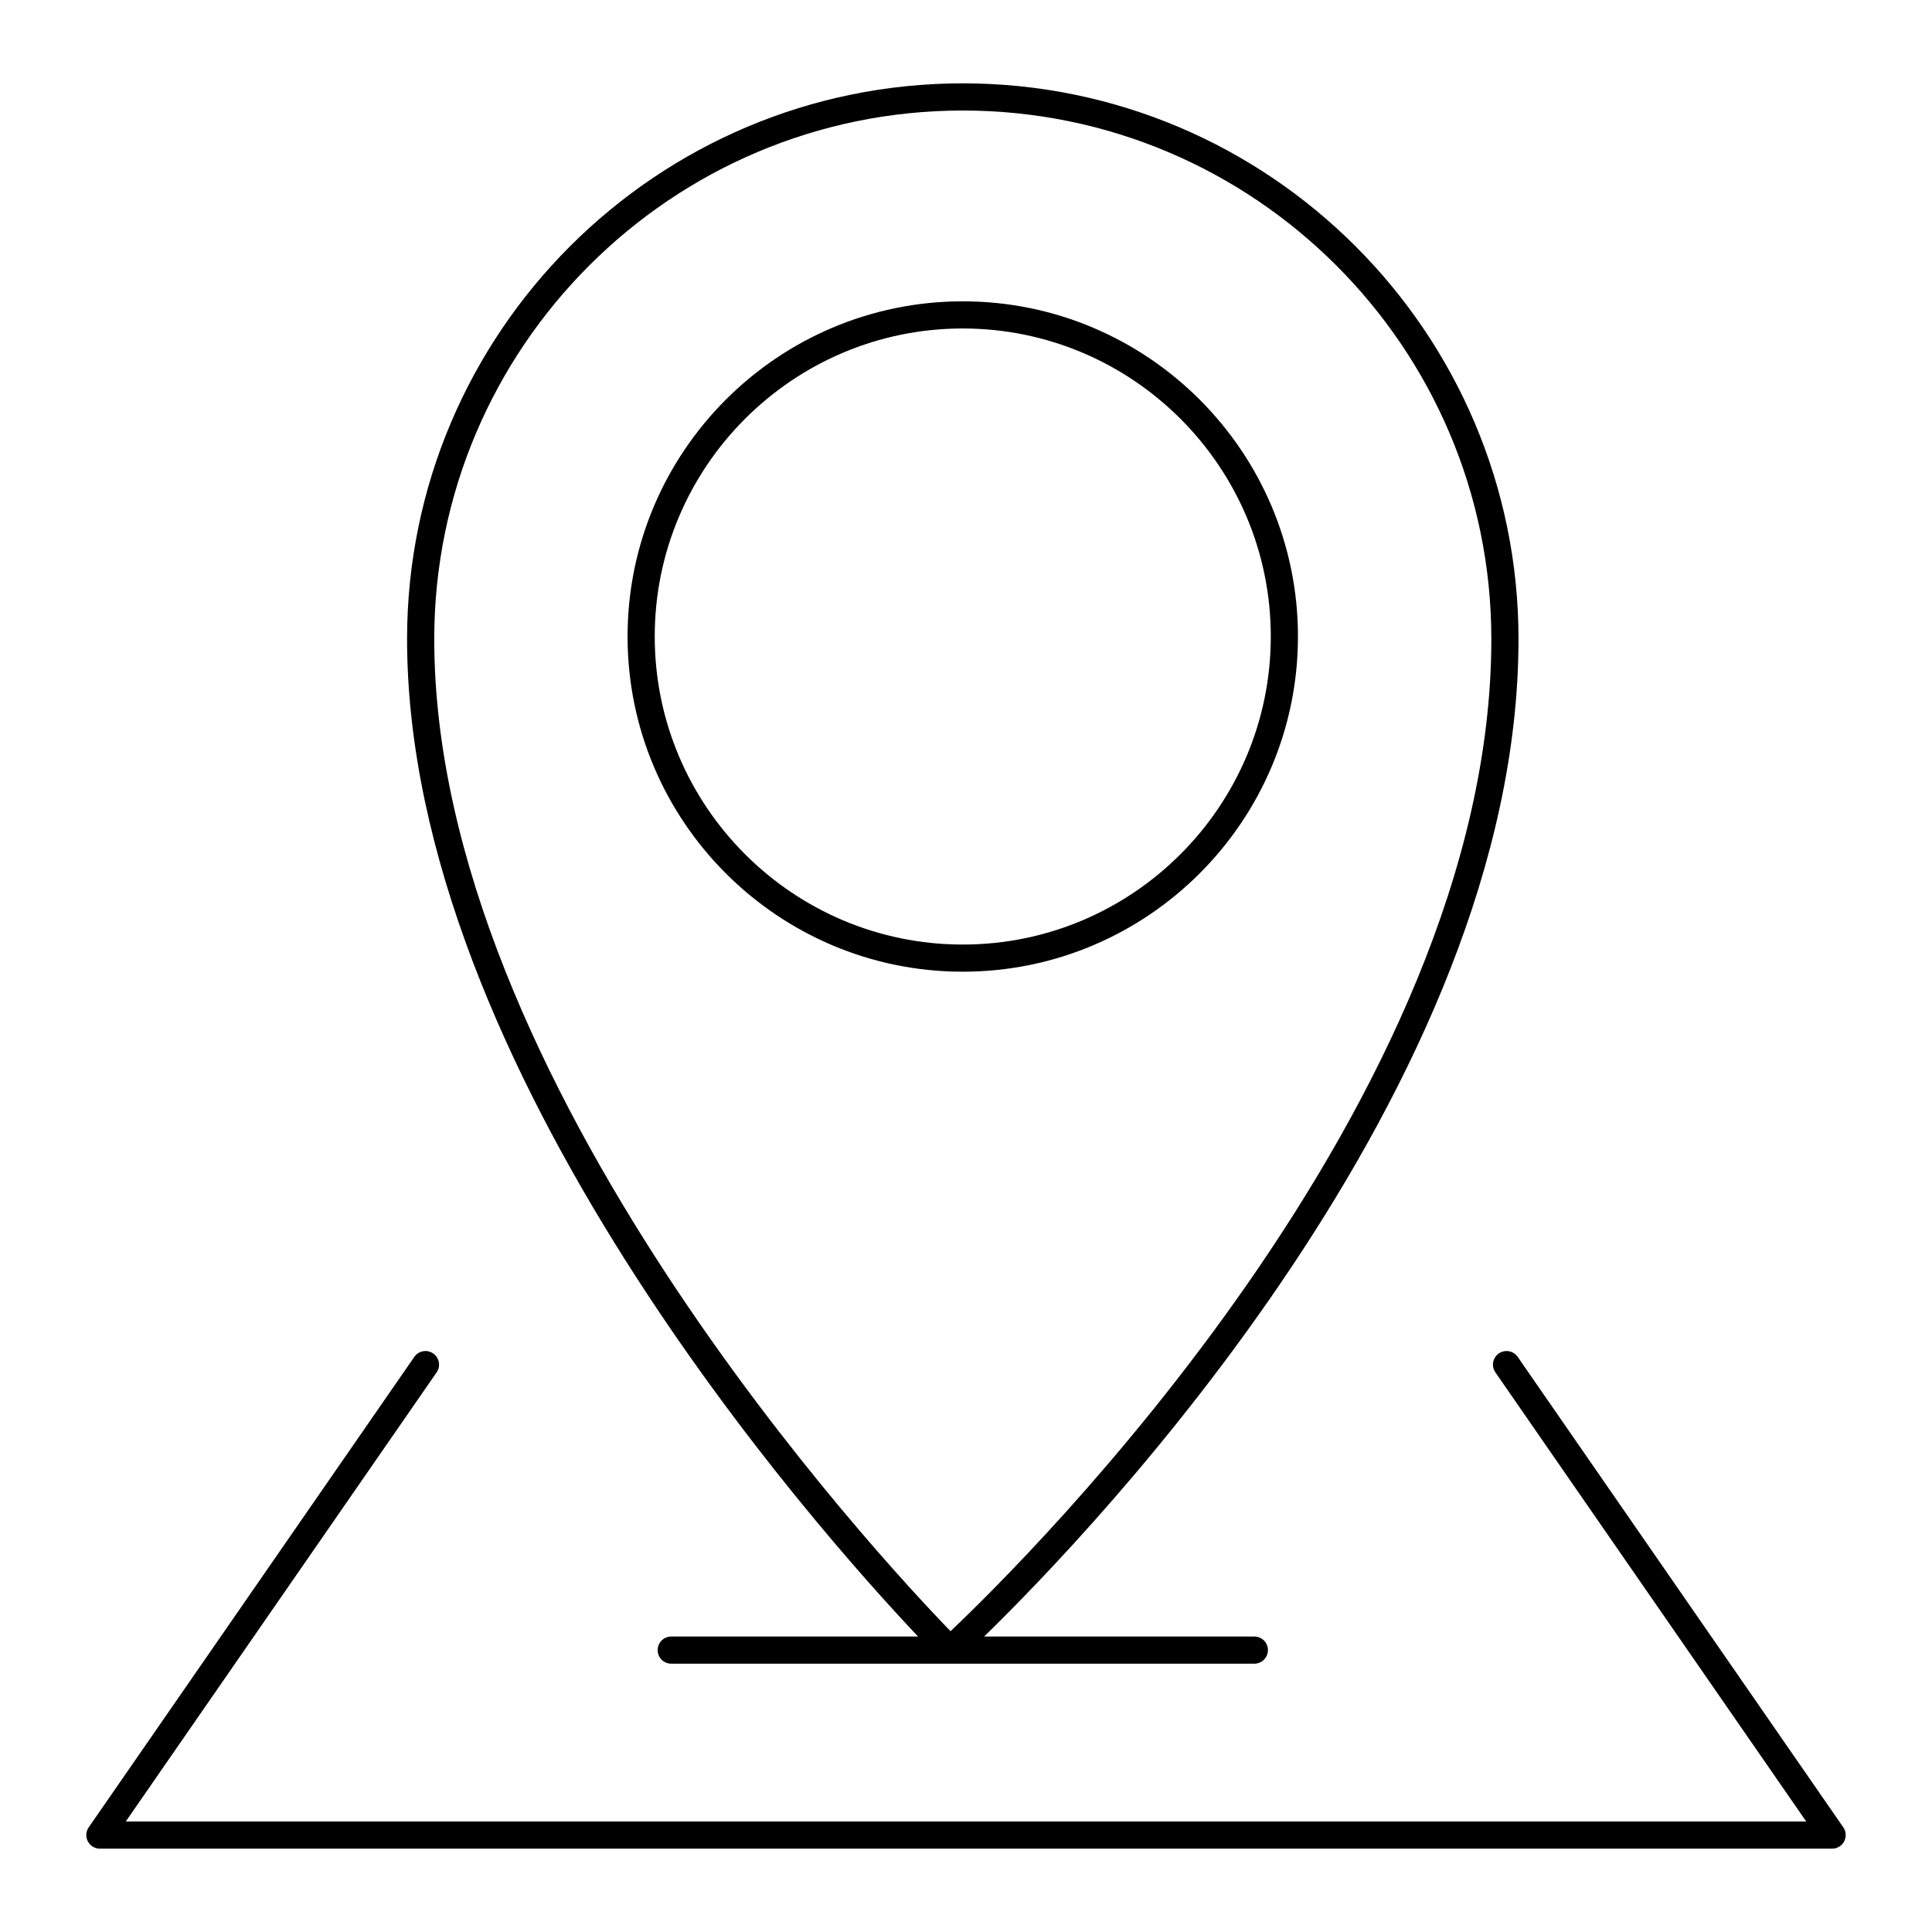
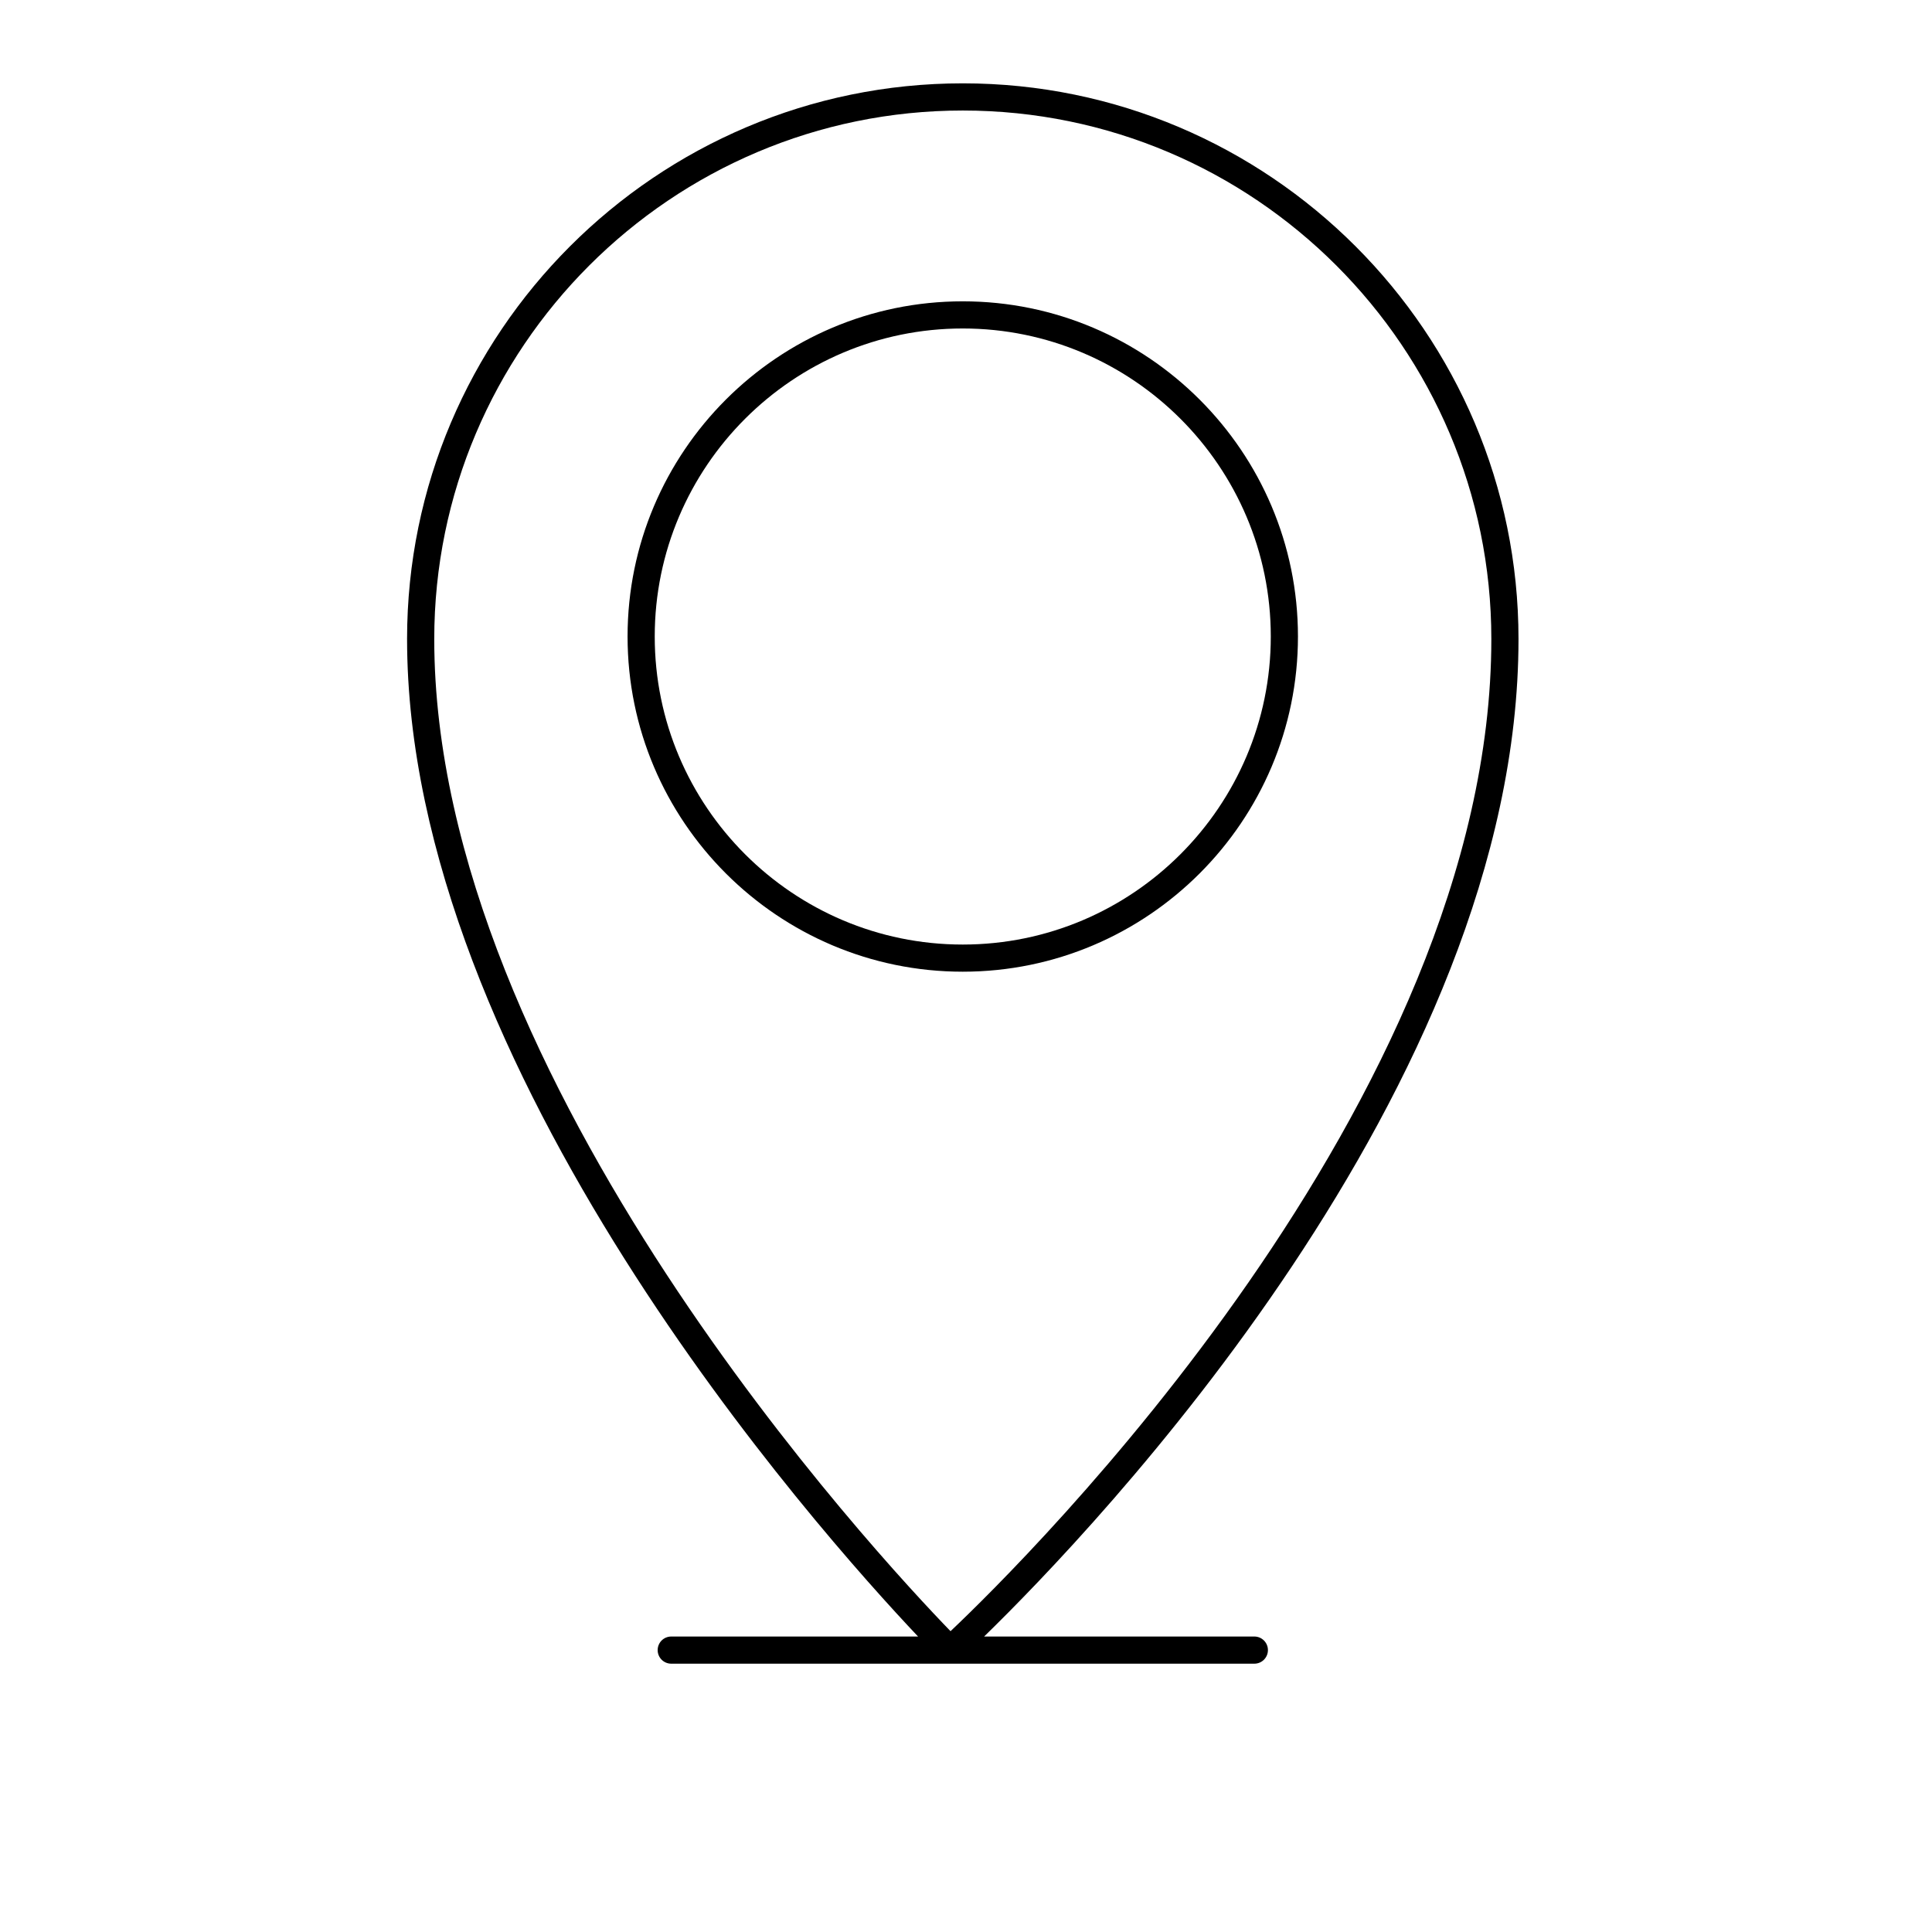
<svg xmlns="http://www.w3.org/2000/svg" fill="#000000" width="800px" height="800px" version="1.1" viewBox="144 144 512 512">
  <g>
-     <path d="m632.72 631.98c0.621-1.188 0.535-2.617-0.227-3.719l-86.285-124.67c-1.133-1.633-3.371-2.043-5.008-0.91-1.633 1.133-2.043 3.375-0.91 5.008l82.375 119.02h-445.33l82.379-119.02c1.133-1.633 0.723-3.875-0.91-5.008-1.637-1.133-3.875-0.723-5.008 0.91l-86.285 124.67c-0.762 1.102-0.852 2.535-0.227 3.719 0.617 1.188 1.844 1.93 3.184 1.93h459.07c1.34 0 2.566-0.742 3.188-1.926z" />
    <path d="m251.88 313.36c0 114.03 108.57 235.94 135.42 264.34l-65.414-0.004c-1.988 0-3.598 1.609-3.598 3.598s1.609 3.598 3.598 3.598h154.53c1.988 0 3.598-1.609 3.598-3.598s-1.609-3.598-3.598-3.598h-71.617c28.762-28.016 141.62-145.54 141.62-264.34 0-81.199-66.062-147.27-147.27-147.27s-147.27 66.066-147.27 147.27zm147.27-140.07c77.234 0 140.07 62.836 140.07 140.07 0 122.54-123.96 244.61-143.32 262.92-18.523-19.109-136.82-145.79-136.82-262.92 0-77.234 62.836-140.07 140.07-140.07z" />
    <path d="m399.14 401.51c48.98 0 88.832-39.848 88.832-88.828 0-48.98-39.848-88.828-88.832-88.828-48.98 0-88.828 39.848-88.828 88.828 0 48.98 39.848 88.828 88.828 88.828zm0-170.46c45.016 0 81.633 36.621 81.633 81.633 0 45.012-36.617 81.633-81.633 81.633-45.012 0-81.629-36.621-81.629-81.633 0-45.012 36.617-81.633 81.629-81.633z" />
  </g>
</svg>